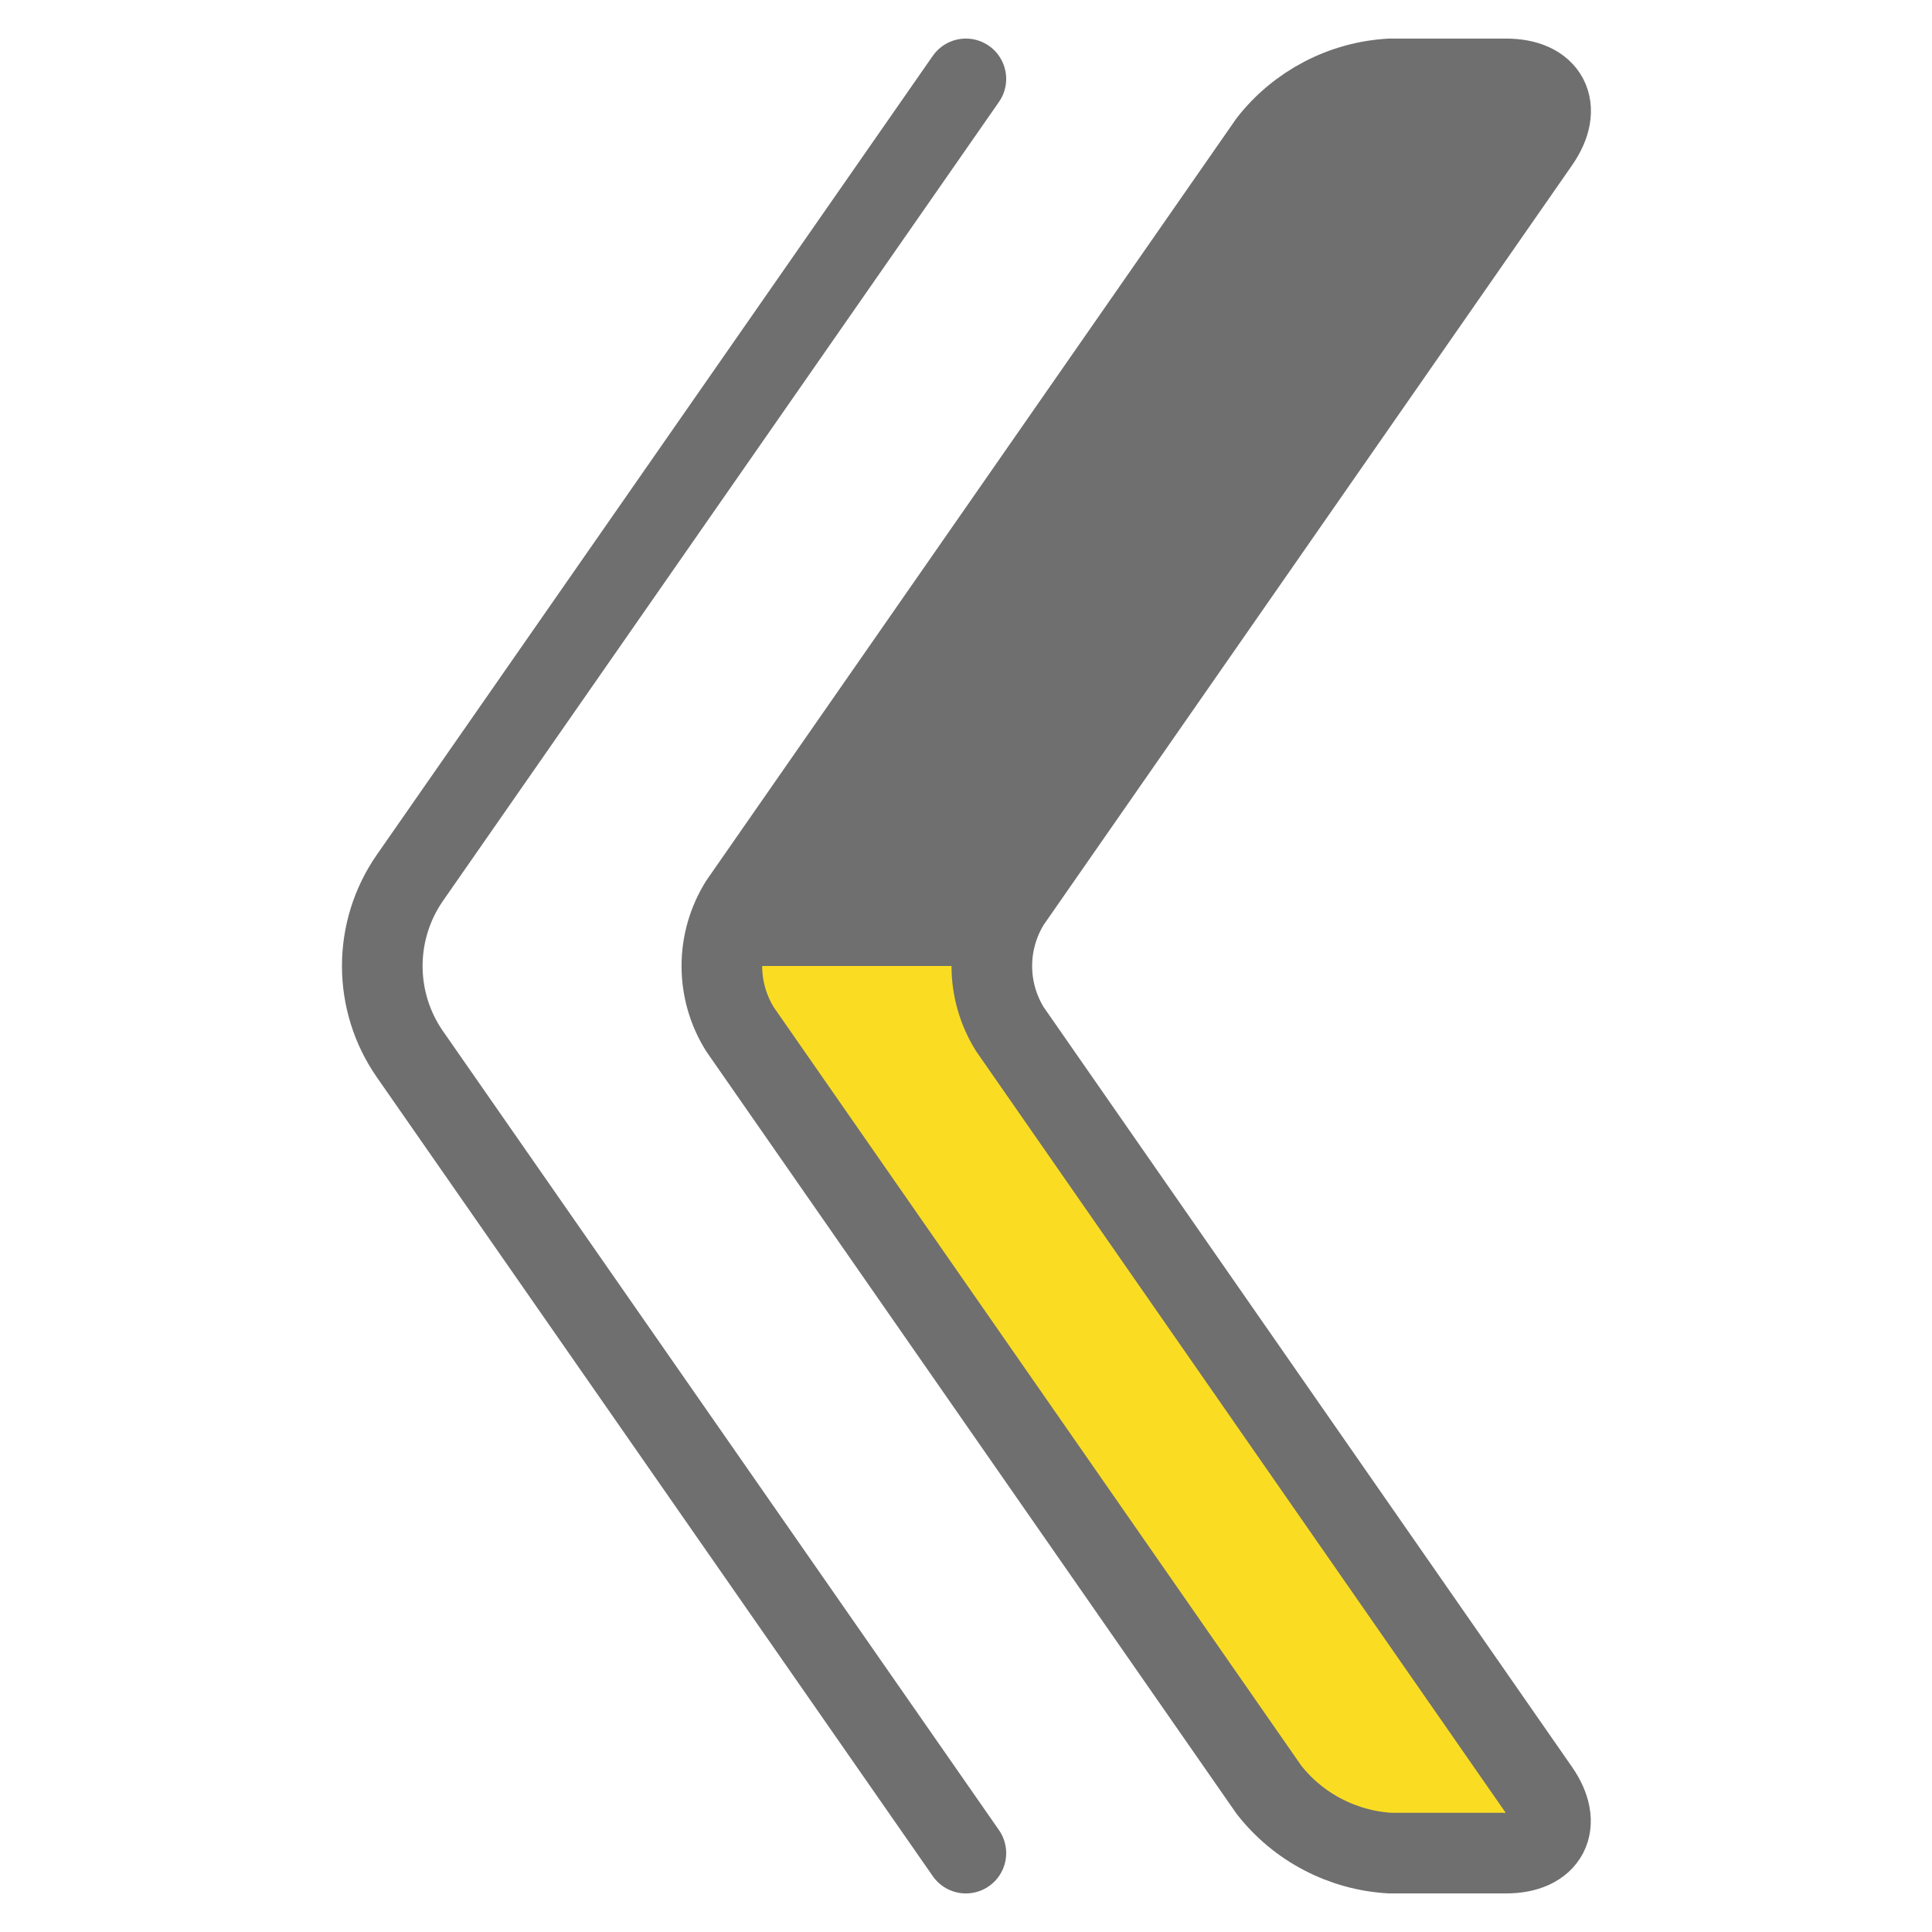
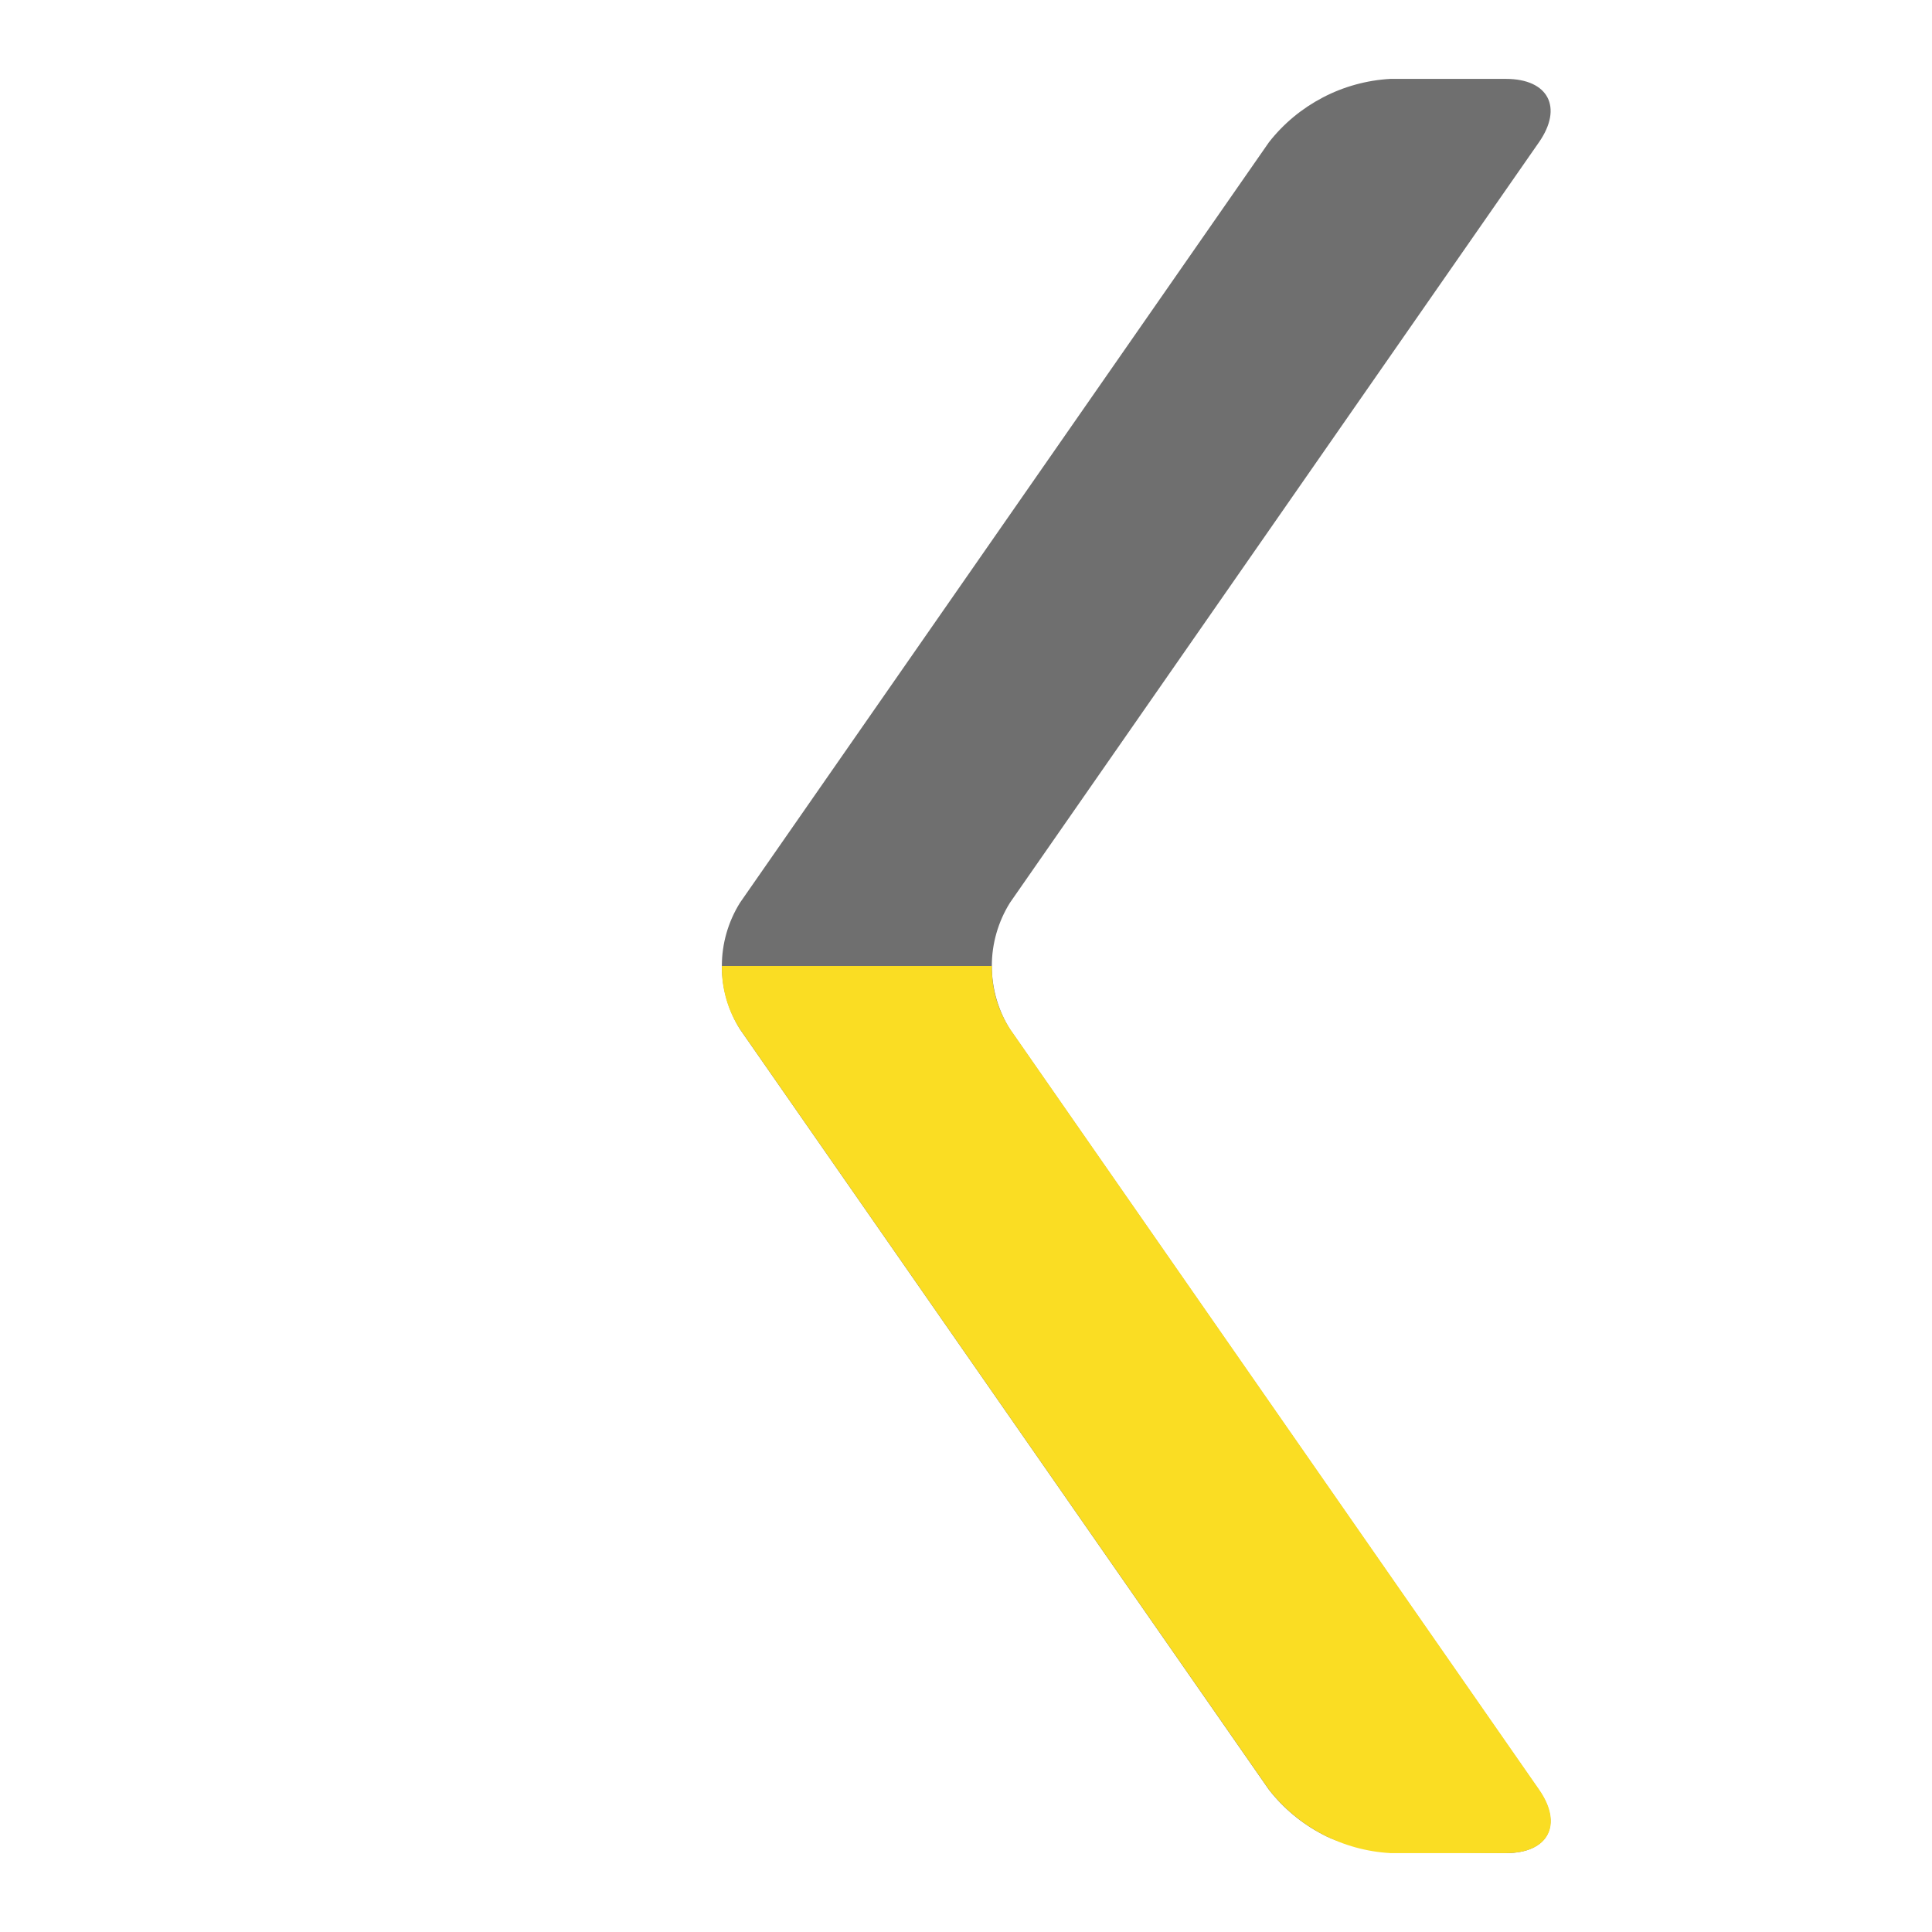
<svg xmlns="http://www.w3.org/2000/svg" width="30" height="30" viewBox="0 0 30 30" fill="none">
  <g clip-path="url(#clip0_1540_5164)">
-     <path d="M14.998 1.225L6.364 13.632C6.085 14.034 5.936 14.511 5.936 15C5.936 15.489 6.085 15.966 6.364 16.368L14.998 28.775" stroke="#6F6F6F" stroke-width="1.252" stroke-linecap="round" stroke-linejoin="round" />
-     <path d="M23.384 1.225C24.043 1.225 24.274 1.667 23.897 2.209L15.683 14.017C15.499 14.312 15.401 14.652 15.401 15C15.401 15.348 15.499 15.689 15.683 15.983L23.894 27.791C24.272 28.333 24.041 28.775 23.384 28.775L21.587 28.775C21.222 28.754 20.865 28.656 20.54 28.486C20.215 28.317 19.93 28.08 19.704 27.791L11.491 15.983C11.307 15.689 11.209 15.348 11.209 15C11.209 14.652 11.307 14.312 11.491 14.017L19.704 2.209C19.93 1.92 20.215 1.684 20.54 1.514C20.865 1.344 21.222 1.246 21.587 1.225L23.384 1.225Z" fill="#6F6F6F" />
+     <path d="M23.384 1.225C24.043 1.225 24.274 1.667 23.897 2.209L15.683 14.017C15.499 14.312 15.401 14.652 15.401 15C15.401 15.348 15.499 15.689 15.683 15.983L23.894 27.791C24.272 28.333 24.041 28.775 23.384 28.775C21.222 28.754 20.865 28.656 20.54 28.486C20.215 28.317 19.93 28.08 19.704 27.791L11.491 15.983C11.307 15.689 11.209 15.348 11.209 15C11.209 14.652 11.307 14.312 11.491 14.017L19.704 2.209C19.93 1.92 20.215 1.684 20.54 1.514C20.865 1.344 21.222 1.246 21.587 1.225L23.384 1.225Z" fill="#6F6F6F" />
    <path d="M11.209 15C11.203 15.349 11.302 15.691 11.492 15.983L19.706 27.791C19.933 28.08 20.218 28.317 20.542 28.487C20.867 28.656 21.225 28.755 21.591 28.775L23.387 28.775C24.046 28.775 24.277 28.333 23.901 27.791L15.687 15.983C15.495 15.692 15.396 15.349 15.402 15L11.209 15Z" fill="#FADD23" />
-     <path d="M23.384 1.225C24.043 1.225 24.274 1.667 23.897 2.209L15.683 14.017C15.499 14.312 15.401 14.652 15.401 15C15.401 15.348 15.499 15.689 15.683 15.983L23.894 27.791C24.272 28.333 24.041 28.775 23.384 28.775L21.587 28.775C21.222 28.754 20.865 28.656 20.54 28.486C20.215 28.317 19.93 28.08 19.704 27.791L11.491 15.983C11.307 15.689 11.209 15.348 11.209 15C11.209 14.652 11.307 14.312 11.491 14.017L19.704 2.209C19.93 1.92 20.215 1.684 20.54 1.514C20.865 1.344 21.222 1.246 21.587 1.225L23.384 1.225Z" stroke="#6F6F6F" stroke-width="1.252" stroke-linecap="round" stroke-linejoin="round" />
  </g>
  <defs>
    <clipPath id="clip0_1540_5164">
      <rect width="30" height="30" fill="white" transform="translate(0 30) rotate(-90)" />
    </clipPath>
  </defs>
</svg>